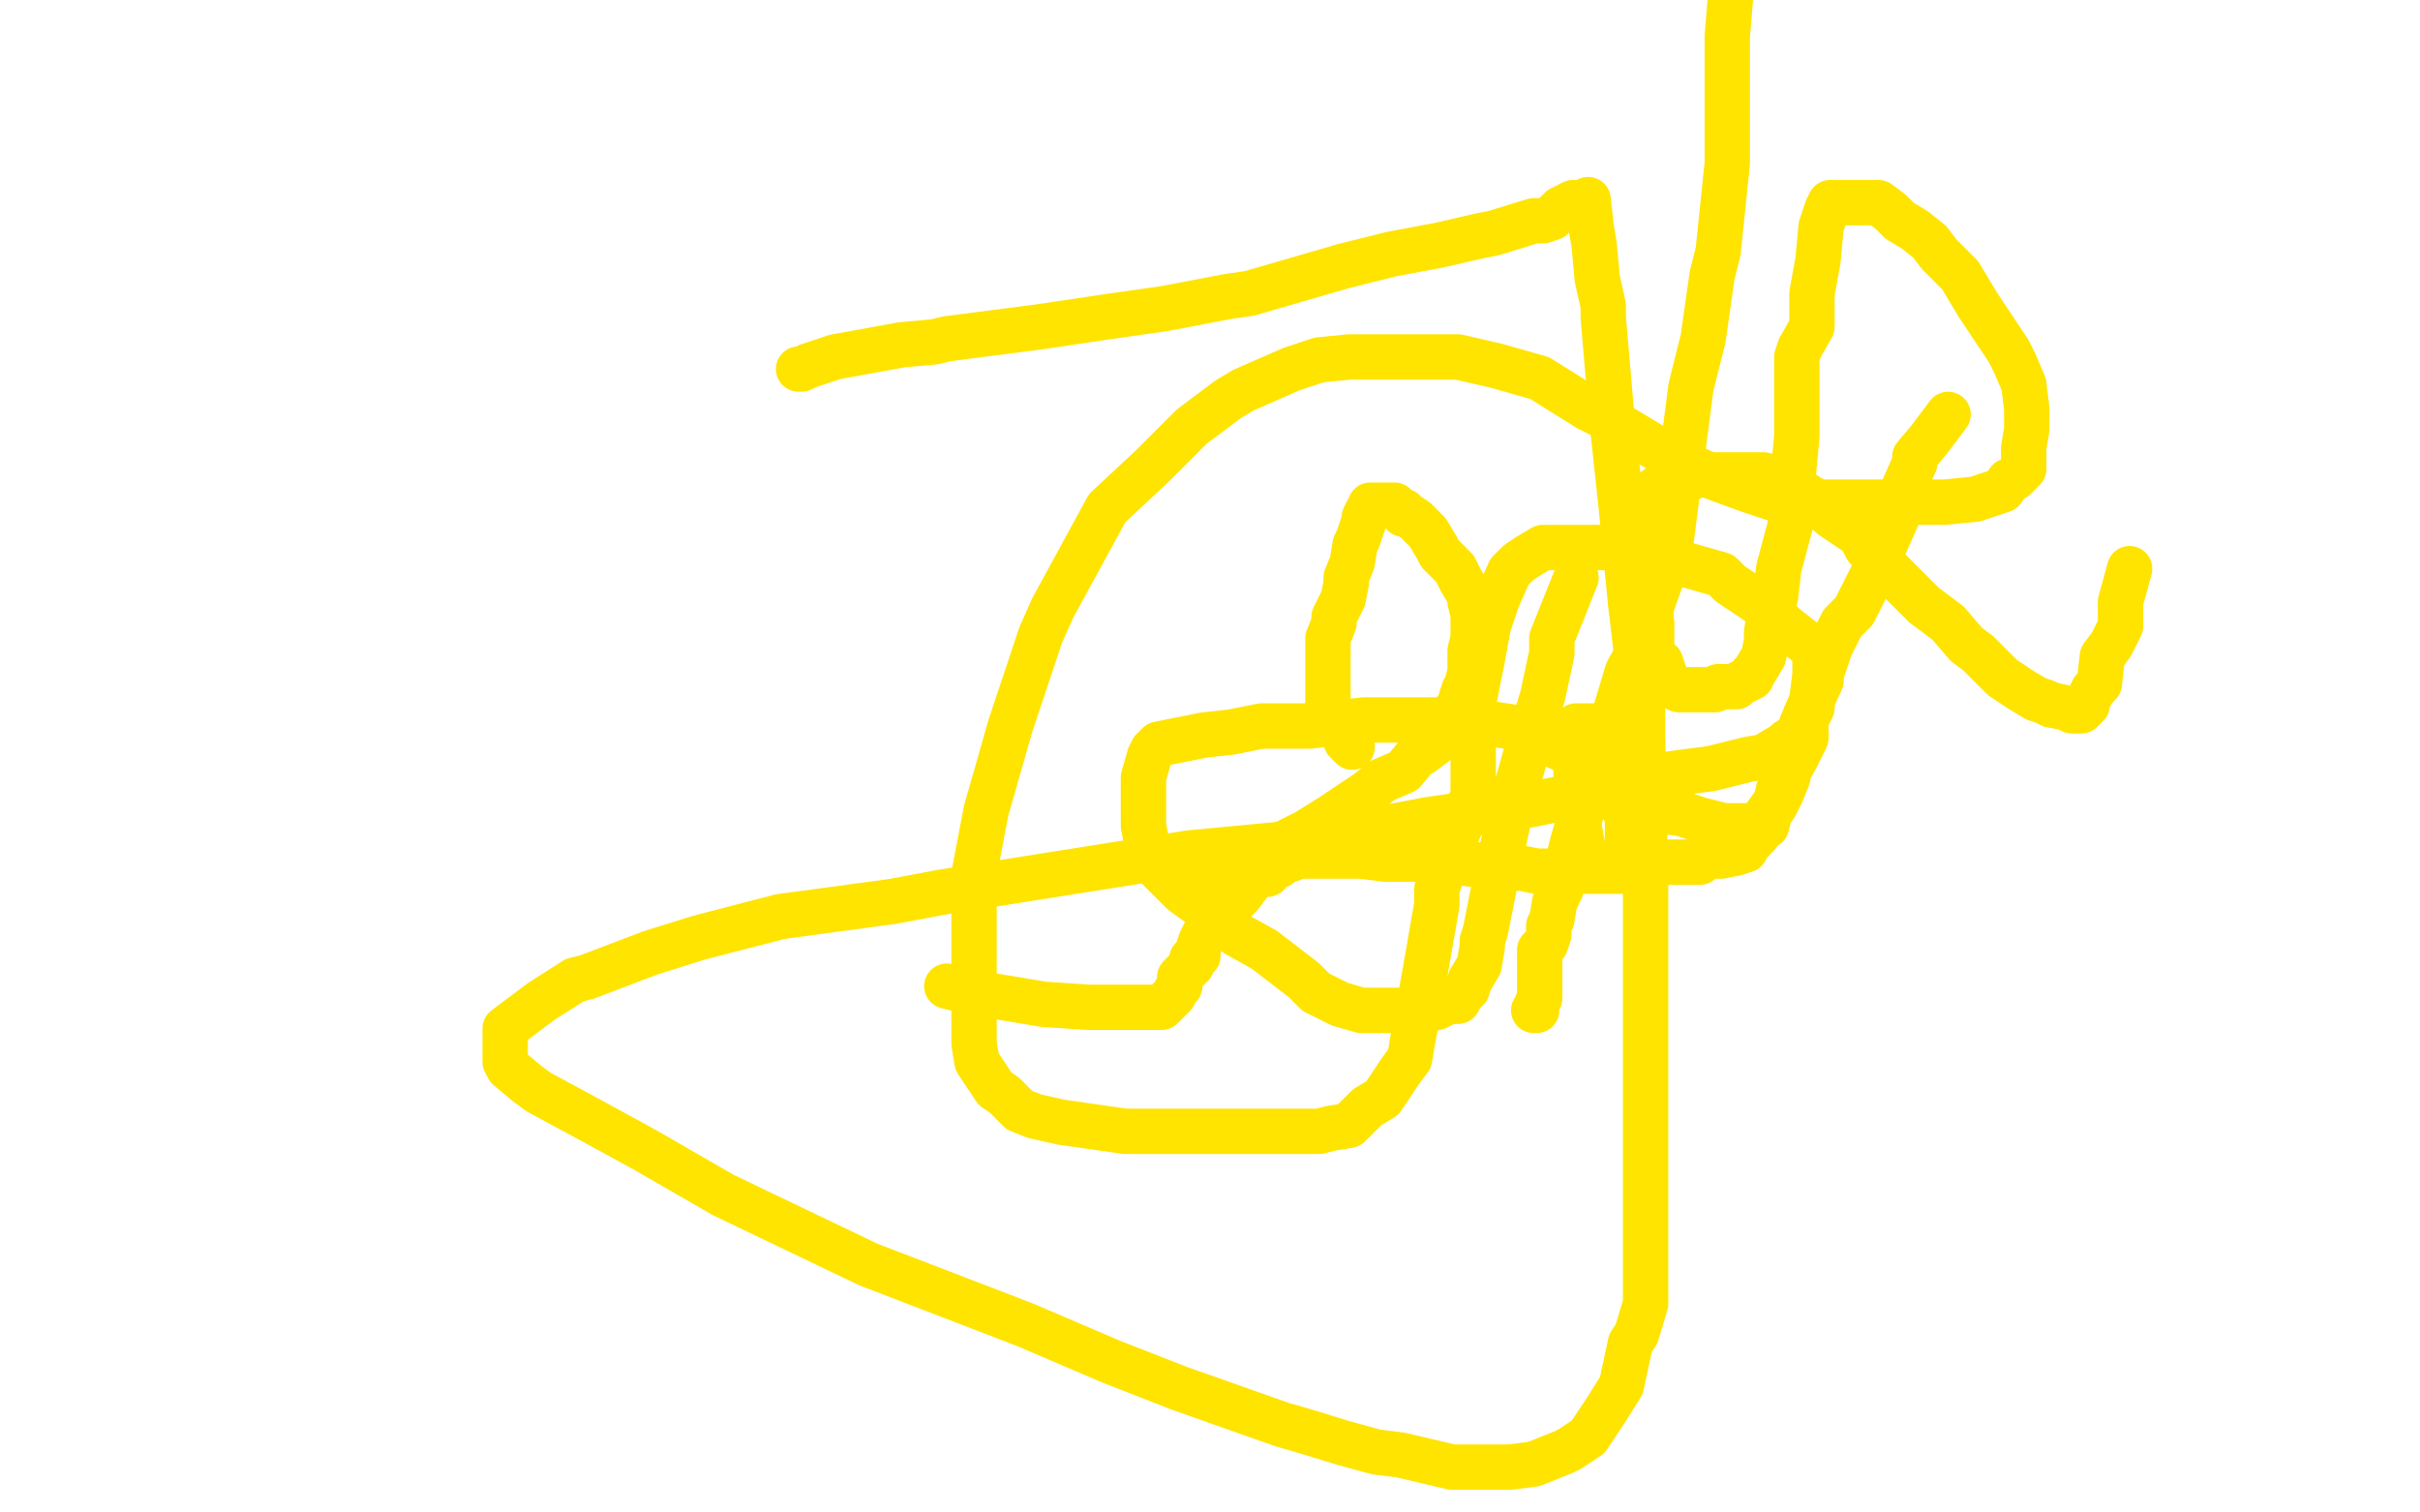
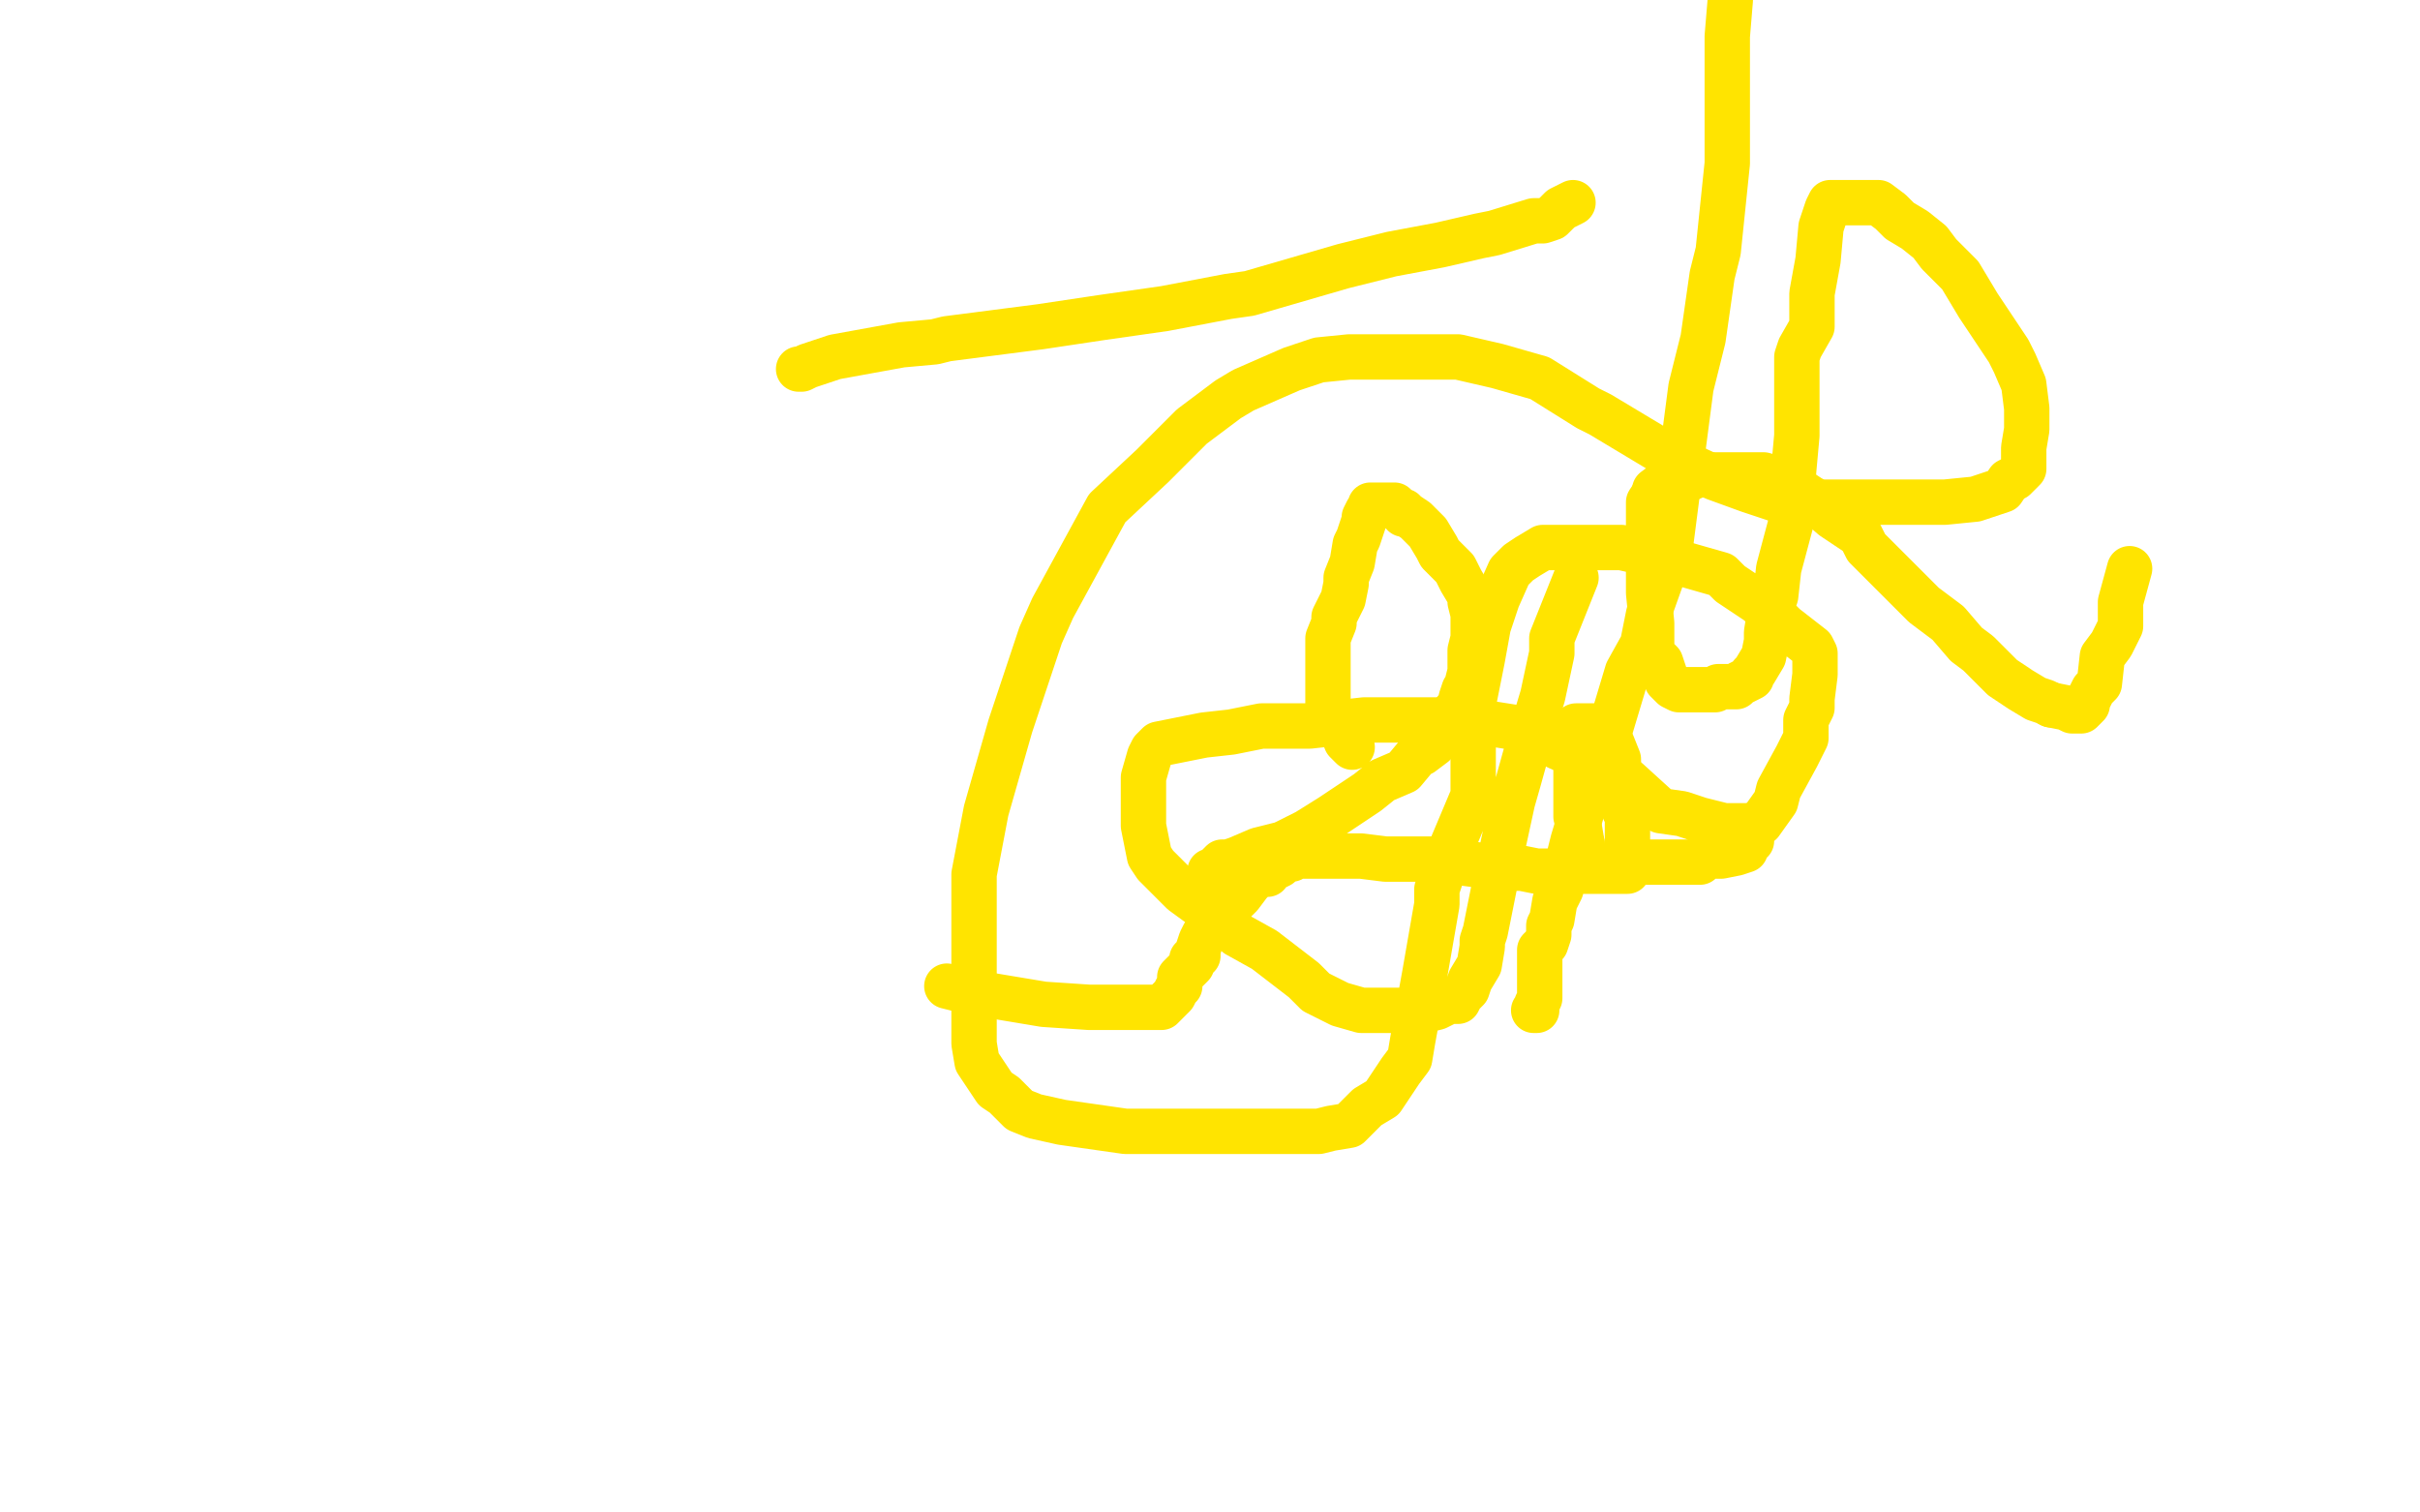
<svg xmlns="http://www.w3.org/2000/svg" width="800" height="500" version="1.1" style="stroke-antialiasing: false">
  <desc>This SVG has been created on https://colorillo.com/</desc>
  <rect x="0" y="0" width="800" height="500" style="fill: rgb(255,255,255); stroke-width:0" />
  <polyline points="400,289 400,288 400,288 401,288 401,288 404,285 404,285 406,285 406,285 409,284 409,284 416,281 416,281 424,279 424,279 432,275 432,275 440,270 440,270 443,268 443,268 452,262 457,258 464,255 469,249 470,249 474,246 476,241 480,237 481,235 483,233 483,231 484,228 485,227 485,226 486,222 486,220 486,218 486,215 487,211 487,203 486,199 486,197 483,192 481,188 478,185 476,183 475,181 472,176 470,174 469,173 468,172 465,170 464,170 464,169 463,169 462,168 461,167 460,167 459,167 458,167 457,167 455,167 453,167 453,168 452,169 451,171 451,172 449,178 448,180 447,186 445,191 445,193 444,198 441,204 441,206 439,211 439,213 439,219 439,224 439,227 439,231 439,233 443,240 444,243 445,244 445,245 446,246 447,247" style="fill: none; stroke: #ffe400; stroke-width: 15; stroke-linejoin: round; stroke-linecap: round; stroke-antialiasing: false; stroke-antialias: 0; opacity: 1.0" />
  <polyline points="507,334 508,334 508,334 508,333 508,333 508,332 508,332 509,330 509,330 509,327 509,327 509,326 509,326 509,324 509,324 509,319 509,319 509,314 509,314 511,312 511,312 512,309 512,309 512,306 512,306 513,304 514,298 516,294 517,290 520,278 523,268 526,258 532,247 532,242 538,222 543,213 545,203 550,189 552,182 556,151 559,128 563,112 566,91 568,83 571,54 571,41 571,29 571,16 571,12 572,0" style="fill: none; stroke: #ffe400; stroke-width: 15; stroke-linejoin: round; stroke-linecap: round; stroke-antialiasing: false; stroke-antialias: 0; opacity: 1.0" />
  <polyline points="265,122 264,122 264,122 265,122 265,122 267,121 267,121 276,118 276,118 287,116 287,116 298,114 298,114 309,113 309,113 313,112 313,112 344,108 344,108 364,105 364,105 385,102 385,102 406,98 406,98 413,97 444,88 460,84 476,81 489,78 494,77 507,73 510,73 513,72 515,70 516,69 518,68 520,67" style="fill: none; stroke: #ffe400; stroke-width: 15; stroke-linejoin: round; stroke-linecap: round; stroke-antialiasing: false; stroke-antialias: 0; opacity: 1.0" />
-   <polyline points="525,66 526,75 526,75 527,81 527,81 528,92 528,92 530,101 530,101 530,105 530,105 533,140 533,140 536,168 536,168 539,199 539,199 543,233 543,233 543,243 543,243 544,292 544,292 544,316 544,316 544,344 544,344 544,368 544,376 544,406 544,419 544,431 541,441 539,444 536,458 531,466 525,475 519,479 517,480 507,484 499,485 493,485 483,485 480,485 463,481 455,480 444,477 431,473 424,471 390,459 367,450 339,438 287,418 239,395 213,380 191,368 178,361 174,358 168,353 167,351 167,350 167,347 167,340 179,331 190,324 194,323 215,315 231,310 258,303 295,298 311,295 393,282 435,278 472,271 506,266 516,264 551,256 566,254 578,251 584,250 585,249 590,246 591,246 591,245 592,245" style="fill: none; stroke: #ffe400; stroke-width: 15; stroke-linejoin: round; stroke-linecap: round; stroke-antialiasing: false; stroke-antialias: 0; opacity: 1.0" />
  <polyline points="521,191 513,211 513,211 513,216 513,216 510,230 510,230 507,240 507,240 502,258 502,258 500,265 500,265 495,288 495,288 493,298 493,298 491,308 491,308 490,311 490,311 490,313 490,313 489,319 489,319 486,324 486,324 485,327 483,329 482,331 479,331 475,333 471,334 467,334 466,334 457,334 450,334 443,332 435,328 431,324 418,314 409,309 402,303 391,295 388,292 382,286 380,283 379,278 378,273 378,271 378,262 378,257 380,250 381,248 383,246 398,243 407,242 417,240 429,240 433,240 451,238 462,238 470,238 481,238 485,238 504,241 515,247 524,251 533,257 538,258 549,268 556,269 562,271 570,273 571,273 575,273 578,273 582,272 587,265 588,261 594,250 597,244 597,238 599,234 599,231 600,223 600,221 600,220 600,216 599,214 590,207 588,205 581,199 572,193 569,190 555,186 545,183 536,181 528,181 526,181 514,181 510,181 505,184 502,186 499,189 495,198 492,207 490,218 488,228 487,233 487,249 487,263 479,282 475,294 475,299 471,322 469,333 467,344 466,350 463,354 457,363 452,366 446,372 440,373 436,374 416,374 405,374 395,374 372,374 351,371 342,369 337,367 332,362 329,360 323,351 322,345 322,338 322,326 322,319 322,289 326,268 334,240 344,210 348,201 366,168 381,154 394,141 406,132 411,129 427,122 436,119 446,118 455,118 459,118 482,118 495,121 509,125 525,135 529,137 554,152 567,158 578,162 587,165 590,166 604,166 630,166 640,166 643,166 653,165 659,163 662,162 664,159 666,158 668,156 669,155 669,153 669,149 669,148 670,142 670,135 669,127 666,120 664,116 654,101 648,91 641,84 638,80 633,76 628,73 625,70 621,67 619,67 618,67 615,67 613,67 611,67 610,67 609,67 606,67 605,67 604,69 603,72 602,75 601,86 599,97 599,108 595,115 594,118 594,130 594,144 593,155 592,167 592,173 588,188 587,197 585,203 584,209 584,212 583,217 580,222 579,223 579,224 575,226 574,227 573,227 571,227 568,227 567,228 562,228 560,228 558,228 556,228 555,228 553,227 551,225 549,219 546,216 546,206 545,196 545,190 545,183 545,181 545,174 545,169 545,166 547,163" style="fill: none; stroke: #ffe400; stroke-width: 15; stroke-linejoin: round; stroke-linecap: round; stroke-antialiasing: false; stroke-antialias: 0; opacity: 1.0" />
  <polyline points="678,233 683,234 685,235 686,235 687,235 688,235 690,233 690,232 692,228 694,226 695,217 698,213 701,207 701,201 701,199 704,188" style="fill: none; stroke: #ffe400; stroke-width: 15; stroke-linejoin: round; stroke-linecap: round; stroke-antialiasing: false; stroke-antialias: 0; opacity: 1.0" />
-   <polyline points="644,137 638,145 638,145 633,151 633,151 633,153 633,153 629,162 629,162 628,169 628,169 624,178 624,178 621,185 621,185 620,188 620,188 613,202 613,202 609,206 609,206 605,214 605,214 602,223 602,223 602,225 602,225 597,236 595,241 593,250 591,254 591,257 589,262 587,266 585,269 584,273 581,275 581,276 580,277 579,278" style="fill: none; stroke: #ffe400; stroke-width: 15; stroke-linejoin: round; stroke-linecap: round; stroke-antialiasing: false; stroke-antialias: 0; opacity: 1.0" />
  <polyline points="599,165 606,171 615,177 617,181 626,190 636,200 644,206 650,213 654,216 662,224 668,228 673,231 676,232 678,233" style="fill: none; stroke: #ffe400; stroke-width: 15; stroke-linejoin: round; stroke-linecap: round; stroke-antialiasing: false; stroke-antialias: 0; opacity: 1.0" />
  <polyline points="579,278 577,280 577,281 574,282 569,283 567,283 563,283 562,285 554,285 551,285 546,285 541,285 538,285 534,286 533,286 530,287 528,287 527,287 526,287 525,287 524,286 524,283 523,280 523,279" style="fill: none; stroke: #ffe400; stroke-width: 15; stroke-linejoin: round; stroke-linecap: round; stroke-antialiasing: false; stroke-antialias: 0; opacity: 1.0" />
  <polyline points="547,163 547,162 551,159 553,158 556,158 559,158 561,157 567,157 570,157 574,157 581,157 583,157 590,159 599,165" style="fill: none; stroke: #ffe400; stroke-width: 15; stroke-linejoin: round; stroke-linecap: round; stroke-antialiasing: false; stroke-antialias: 0; opacity: 1.0" />
  <polyline points="523,279 522,273 521,270 521,266 521,262 521,260 521,254 521,250 521,247 521,246 521,244 521,241 521,240 522,240 524,240 525,240 526,240 527,240 528,240 529,240 531,240 532,244 532,245 533,246 535,251 535,253 535,256 535,259 535,262 537,266 537,268 538,269 538,273 538,275 538,278 538,280 538,283 538,284 538,285 538,286 538,287 538,288 536,288 534,288 533,288 528,288 525,288 522,288 519,288 516,288 508,288 503,287 498,287 492,287 489,286 474,284 466,284 458,284 450,283 449,283 443,283 439,283 436,283 434,283 433,283 431,283 428,283 427,283 427,284 425,284 424,285 423,286 419,288 419,289 418,289 414,290 414,291 413,292 410,296 408,298 406,299 404,302 403,302 401,305 400,307 398,309 397,311 396,314 396,316 394,317 394,319 390,323 390,326 389,327 388,329 387,330 386,331 385,332 384,333 383,333 378,333 374,333 371,333 364,333 360,333 345,332 333,330 321,328 313,326" style="fill: none; stroke: #ffe400; stroke-width: 15; stroke-linejoin: round; stroke-linecap: round; stroke-antialiasing: false; stroke-antialias: 0; opacity: 1.0" />
</svg>